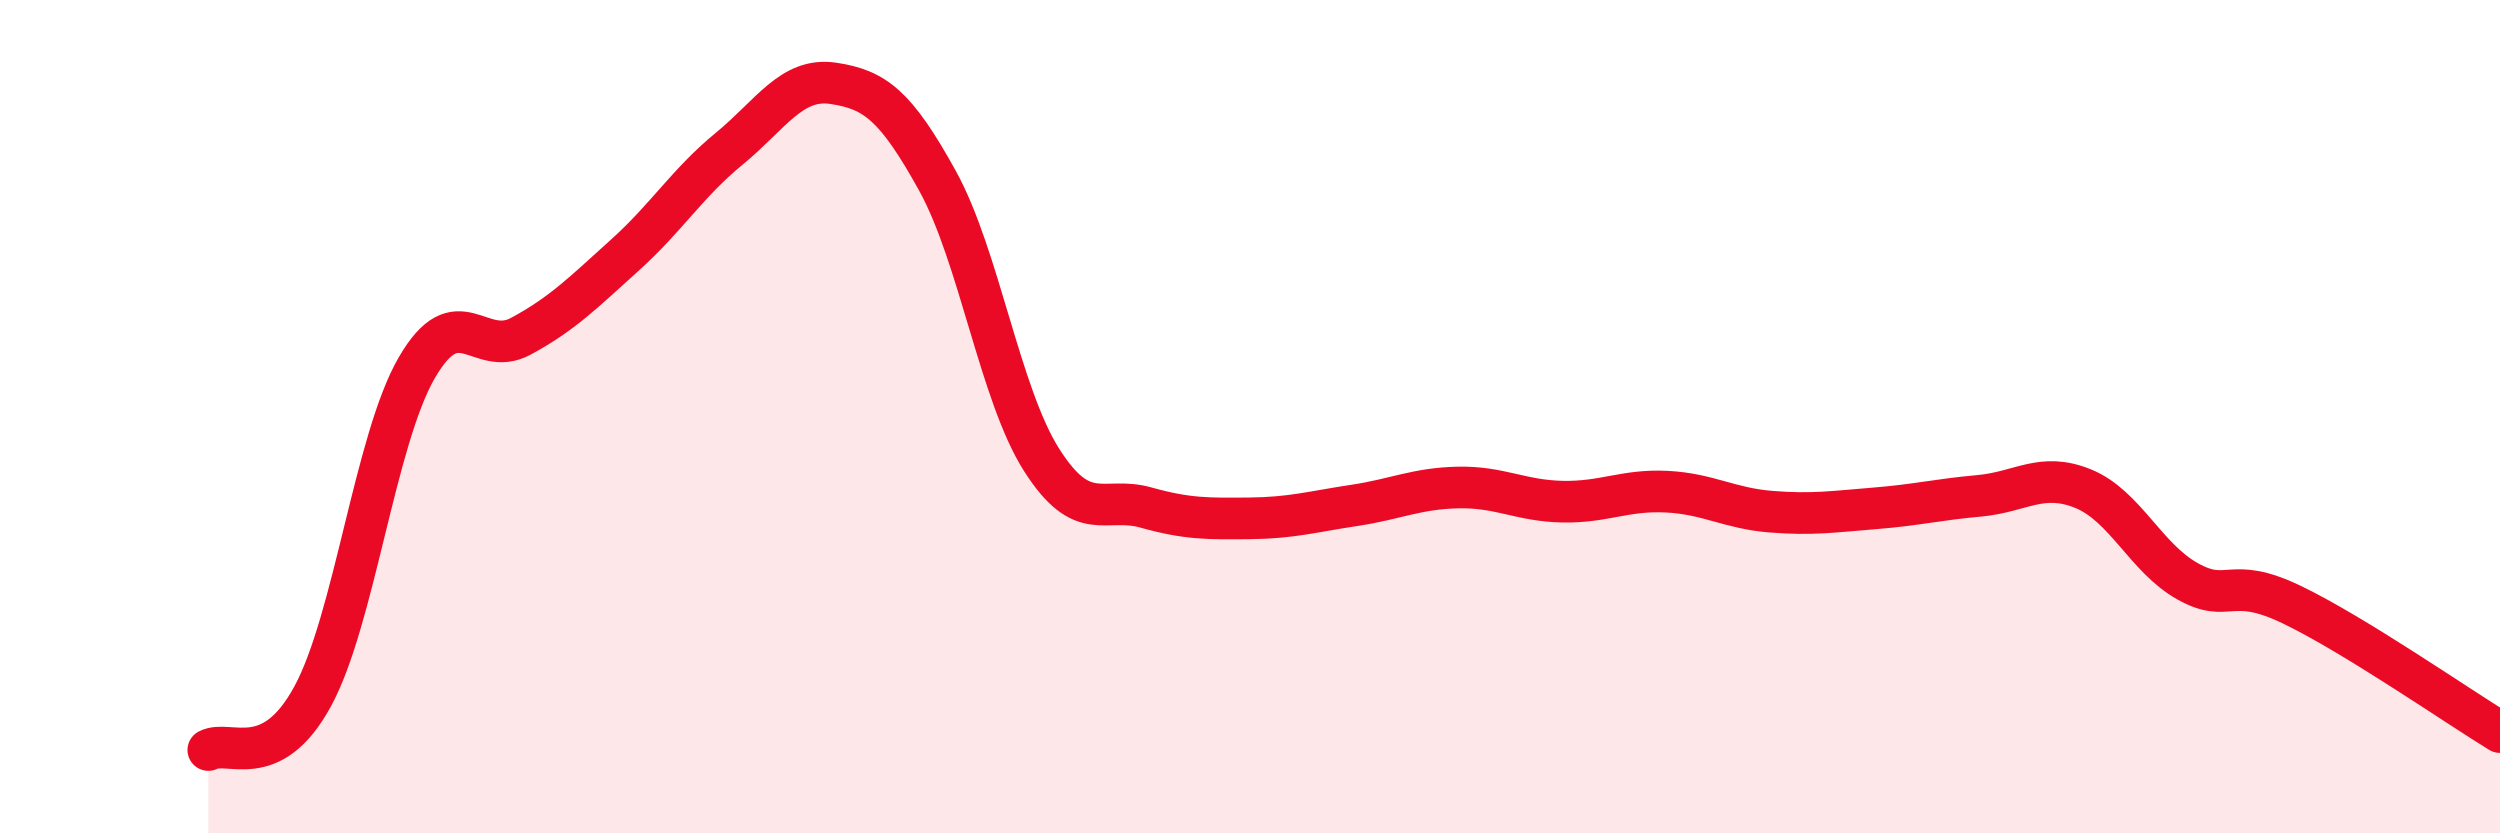
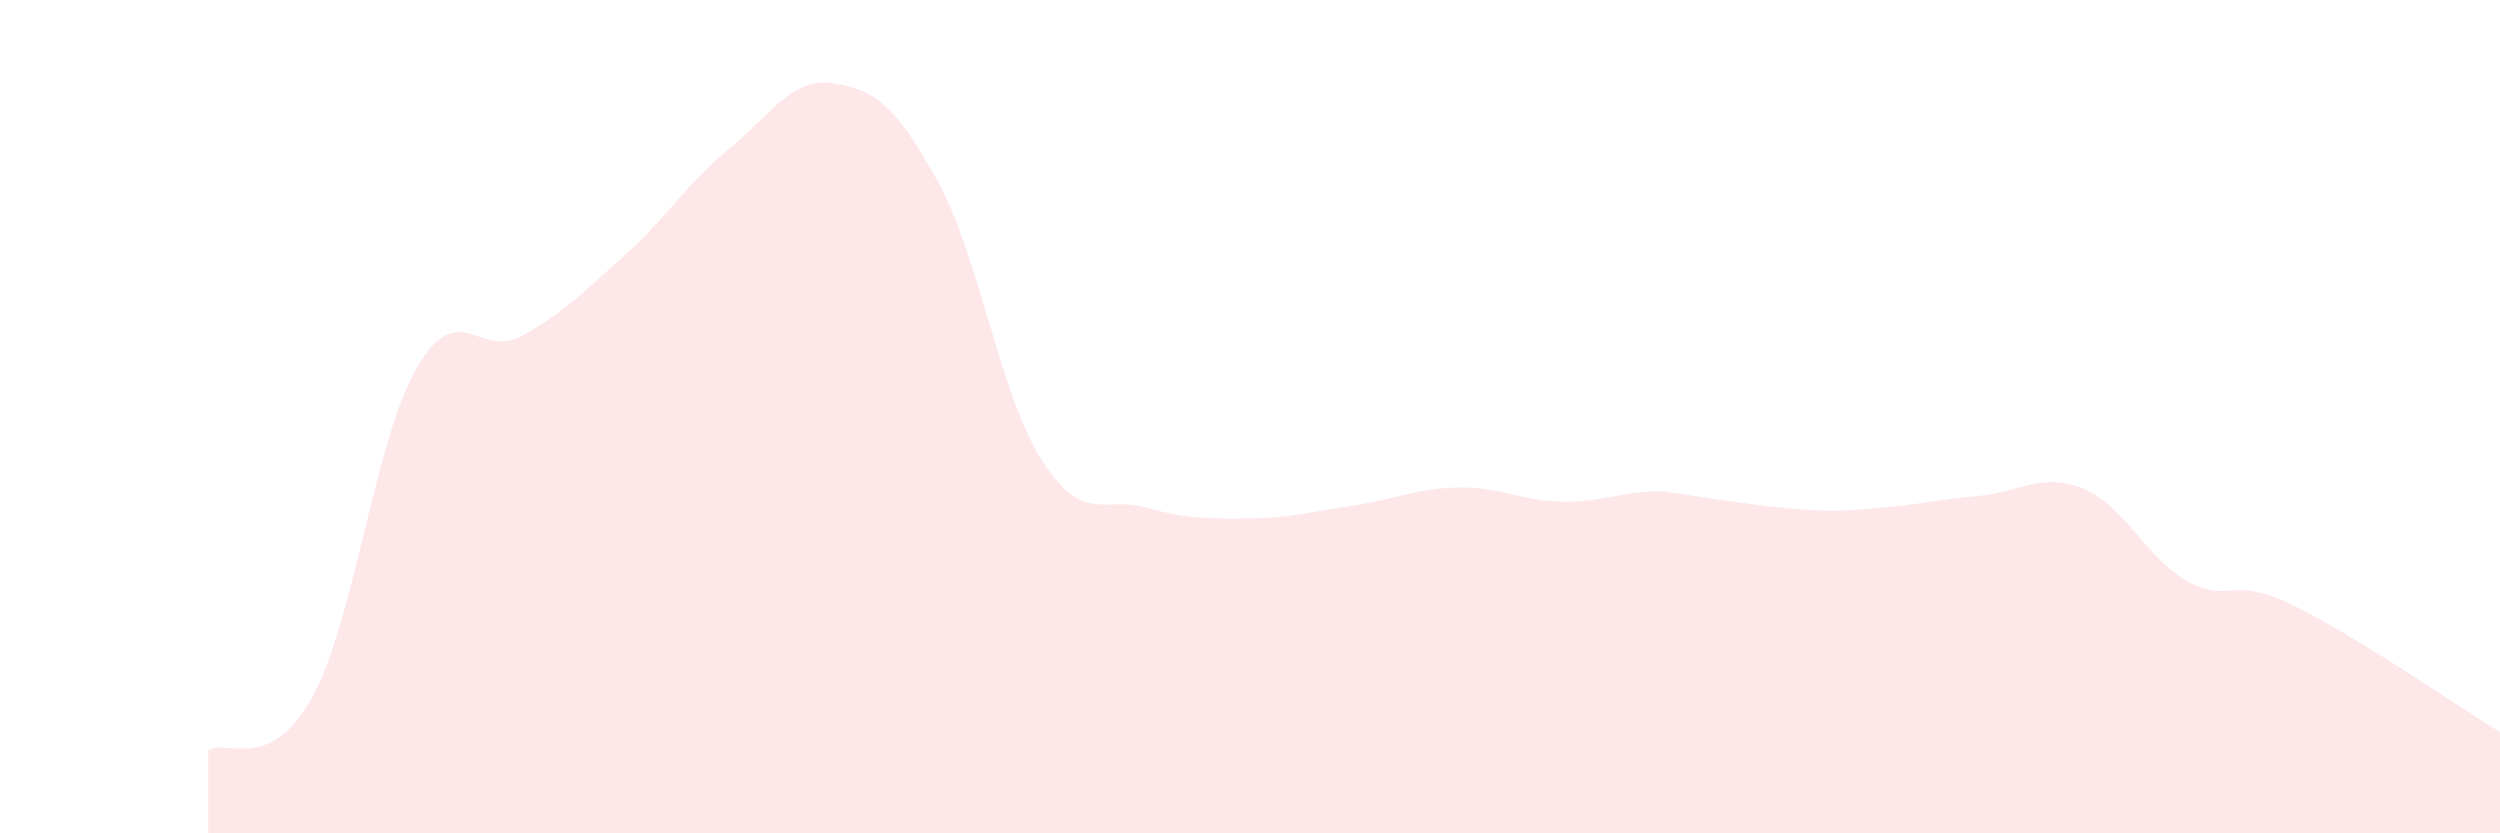
<svg xmlns="http://www.w3.org/2000/svg" width="60" height="20" viewBox="0 0 60 20">
-   <path d="M 5,18 C 5.5,17.74 6.5,18.55 7.5,16.72 C 8.5,14.89 9,10.56 10,8.83 C 11,7.1 11.5,8.61 12.5,8.07 C 13.5,7.53 14,7.02 15,6.12 C 16,5.22 16.5,4.39 17.5,3.57 C 18.5,2.75 19,1.85 20,2 C 21,2.15 21.5,2.53 22.5,4.34 C 23.5,6.15 24,9.47 25,11.04 C 26,12.61 26.5,11.9 27.5,12.18 C 28.5,12.46 29,12.45 30,12.44 C 31,12.43 31.5,12.28 32.5,12.13 C 33.5,11.98 34,11.72 35,11.7 C 36,11.68 36.5,12.02 37.5,12.04 C 38.5,12.06 39,11.75 40,11.8 C 41,11.85 41.5,12.2 42.5,12.28 C 43.5,12.36 44,12.28 45,12.2 C 46,12.12 46.5,11.99 47.5,11.9 C 48.5,11.81 49,11.32 50,11.73 C 51,12.14 51.5,13.39 52.5,13.95 C 53.5,14.51 53.5,13.79 55,14.51 C 56.5,15.23 59,16.96 60,17.57L60 20L5 20Z" fill="#EB0A25" opacity="0.1" stroke-linecap="round" stroke-linejoin="round" />
-   <path d="M 5,18 C 5.5,17.74 6.5,18.55 7.5,16.72 C 8.5,14.89 9,10.56 10,8.83 C 11,7.1 11.5,8.61 12.5,8.07 C 13.5,7.53 14,7.02 15,6.12 C 16,5.22 16.5,4.39 17.5,3.57 C 18.5,2.75 19,1.85 20,2 C 21,2.15 21.5,2.53 22.5,4.34 C 23.5,6.15 24,9.47 25,11.04 C 26,12.61 26.5,11.9 27.5,12.18 C 28.5,12.46 29,12.45 30,12.44 C 31,12.43 31.5,12.28 32.5,12.13 C 33.5,11.98 34,11.72 35,11.7 C 36,11.68 36.5,12.02 37.5,12.04 C 38.5,12.06 39,11.75 40,11.8 C 41,11.85 41.5,12.2 42.5,12.28 C 43.5,12.36 44,12.28 45,12.2 C 46,12.12 46.5,11.99 47.5,11.9 C 48.5,11.81 49,11.32 50,11.73 C 51,12.14 51.5,13.39 52.5,13.95 C 53.5,14.51 53.5,13.79 55,14.51 C 56.5,15.23 59,16.96 60,17.57" stroke="#EB0A25" stroke-width="1" fill="none" stroke-linecap="round" stroke-linejoin="round" />
+   <path d="M 5,18 C 5.5,17.74 6.5,18.55 7.5,16.72 C 8.5,14.89 9,10.56 10,8.83 C 11,7.1 11.5,8.61 12.5,8.07 C 13.5,7.53 14,7.02 15,6.12 C 16,5.22 16.5,4.39 17.5,3.57 C 18.5,2.75 19,1.85 20,2 C 21,2.15 21.5,2.53 22.5,4.34 C 23.5,6.15 24,9.47 25,11.04 C 26,12.61 26.5,11.9 27.5,12.18 C 28.5,12.46 29,12.45 30,12.44 C 31,12.43 31.5,12.28 32.5,12.13 C 33.5,11.98 34,11.72 35,11.7 C 36,11.68 36.5,12.02 37.5,12.04 C 38.5,12.06 39,11.75 40,11.8 C 43.5,12.36 44,12.28 45,12.2 C 46,12.12 46.5,11.99 47.5,11.9 C 48.5,11.81 49,11.32 50,11.73 C 51,12.14 51.5,13.39 52.5,13.95 C 53.5,14.51 53.5,13.79 55,14.51 C 56.5,15.23 59,16.96 60,17.57L60 20L5 20Z" fill="#EB0A25" opacity="0.1" stroke-linecap="round" stroke-linejoin="round" />
</svg>